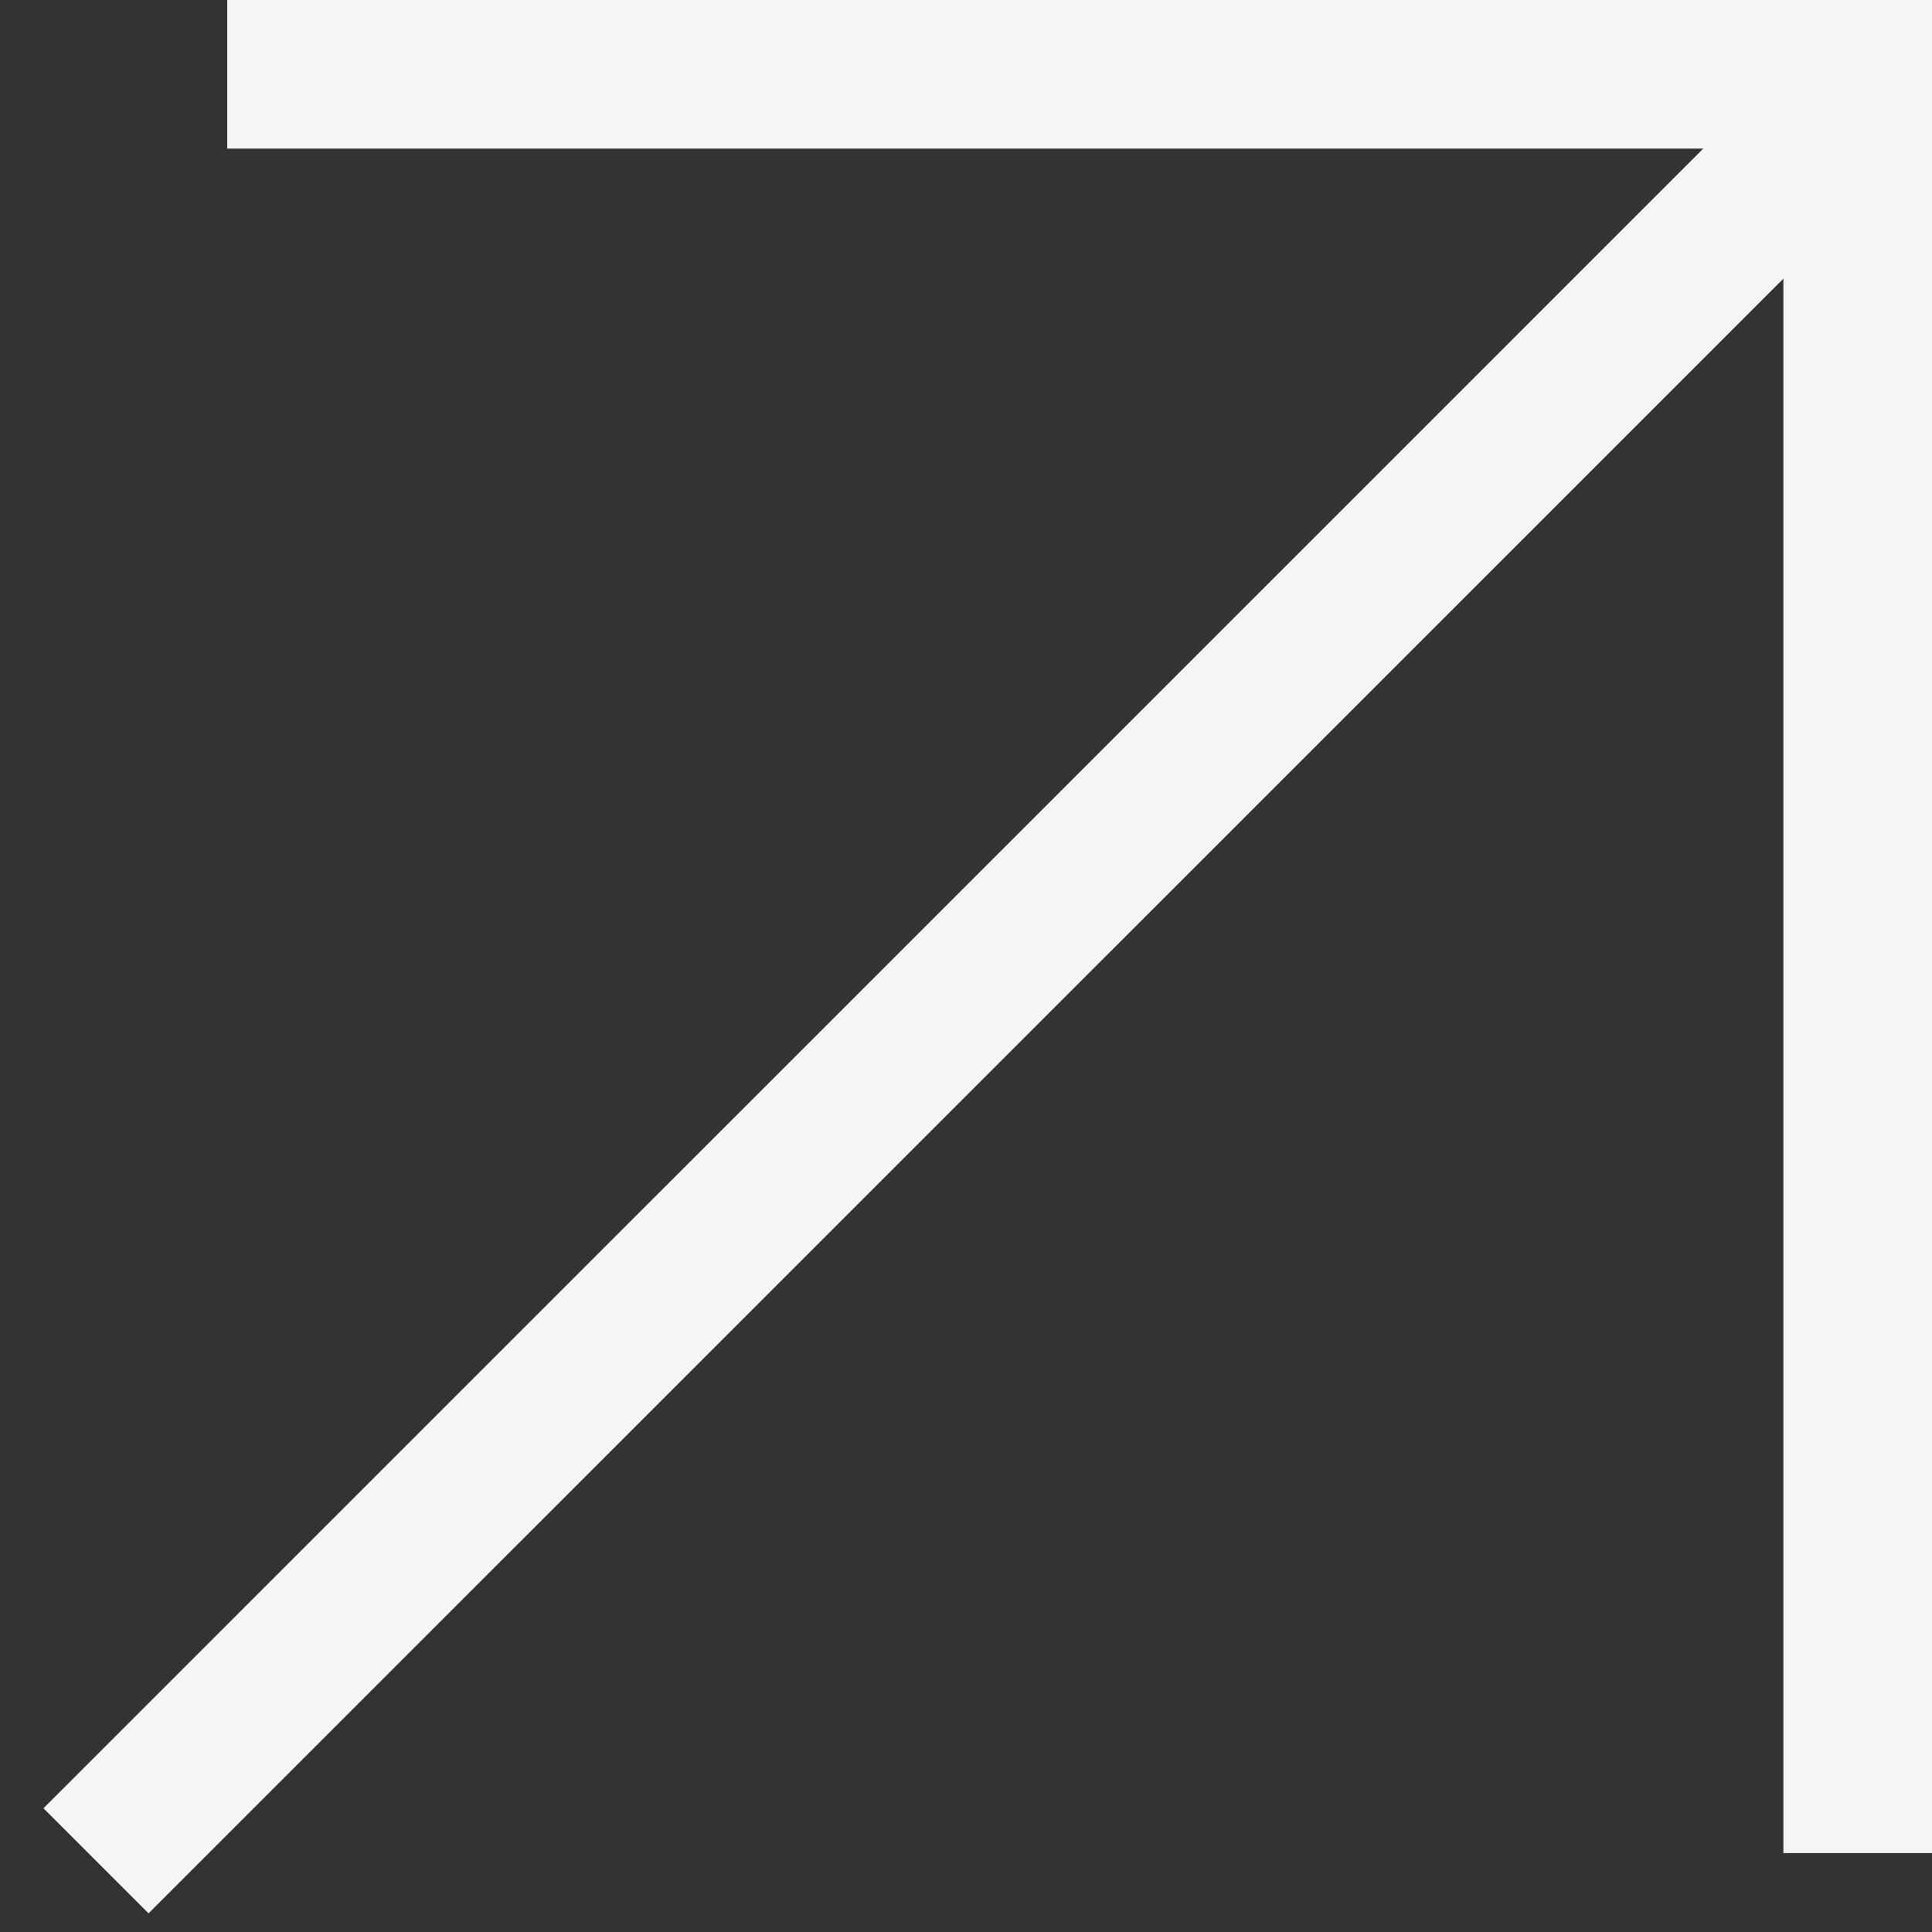
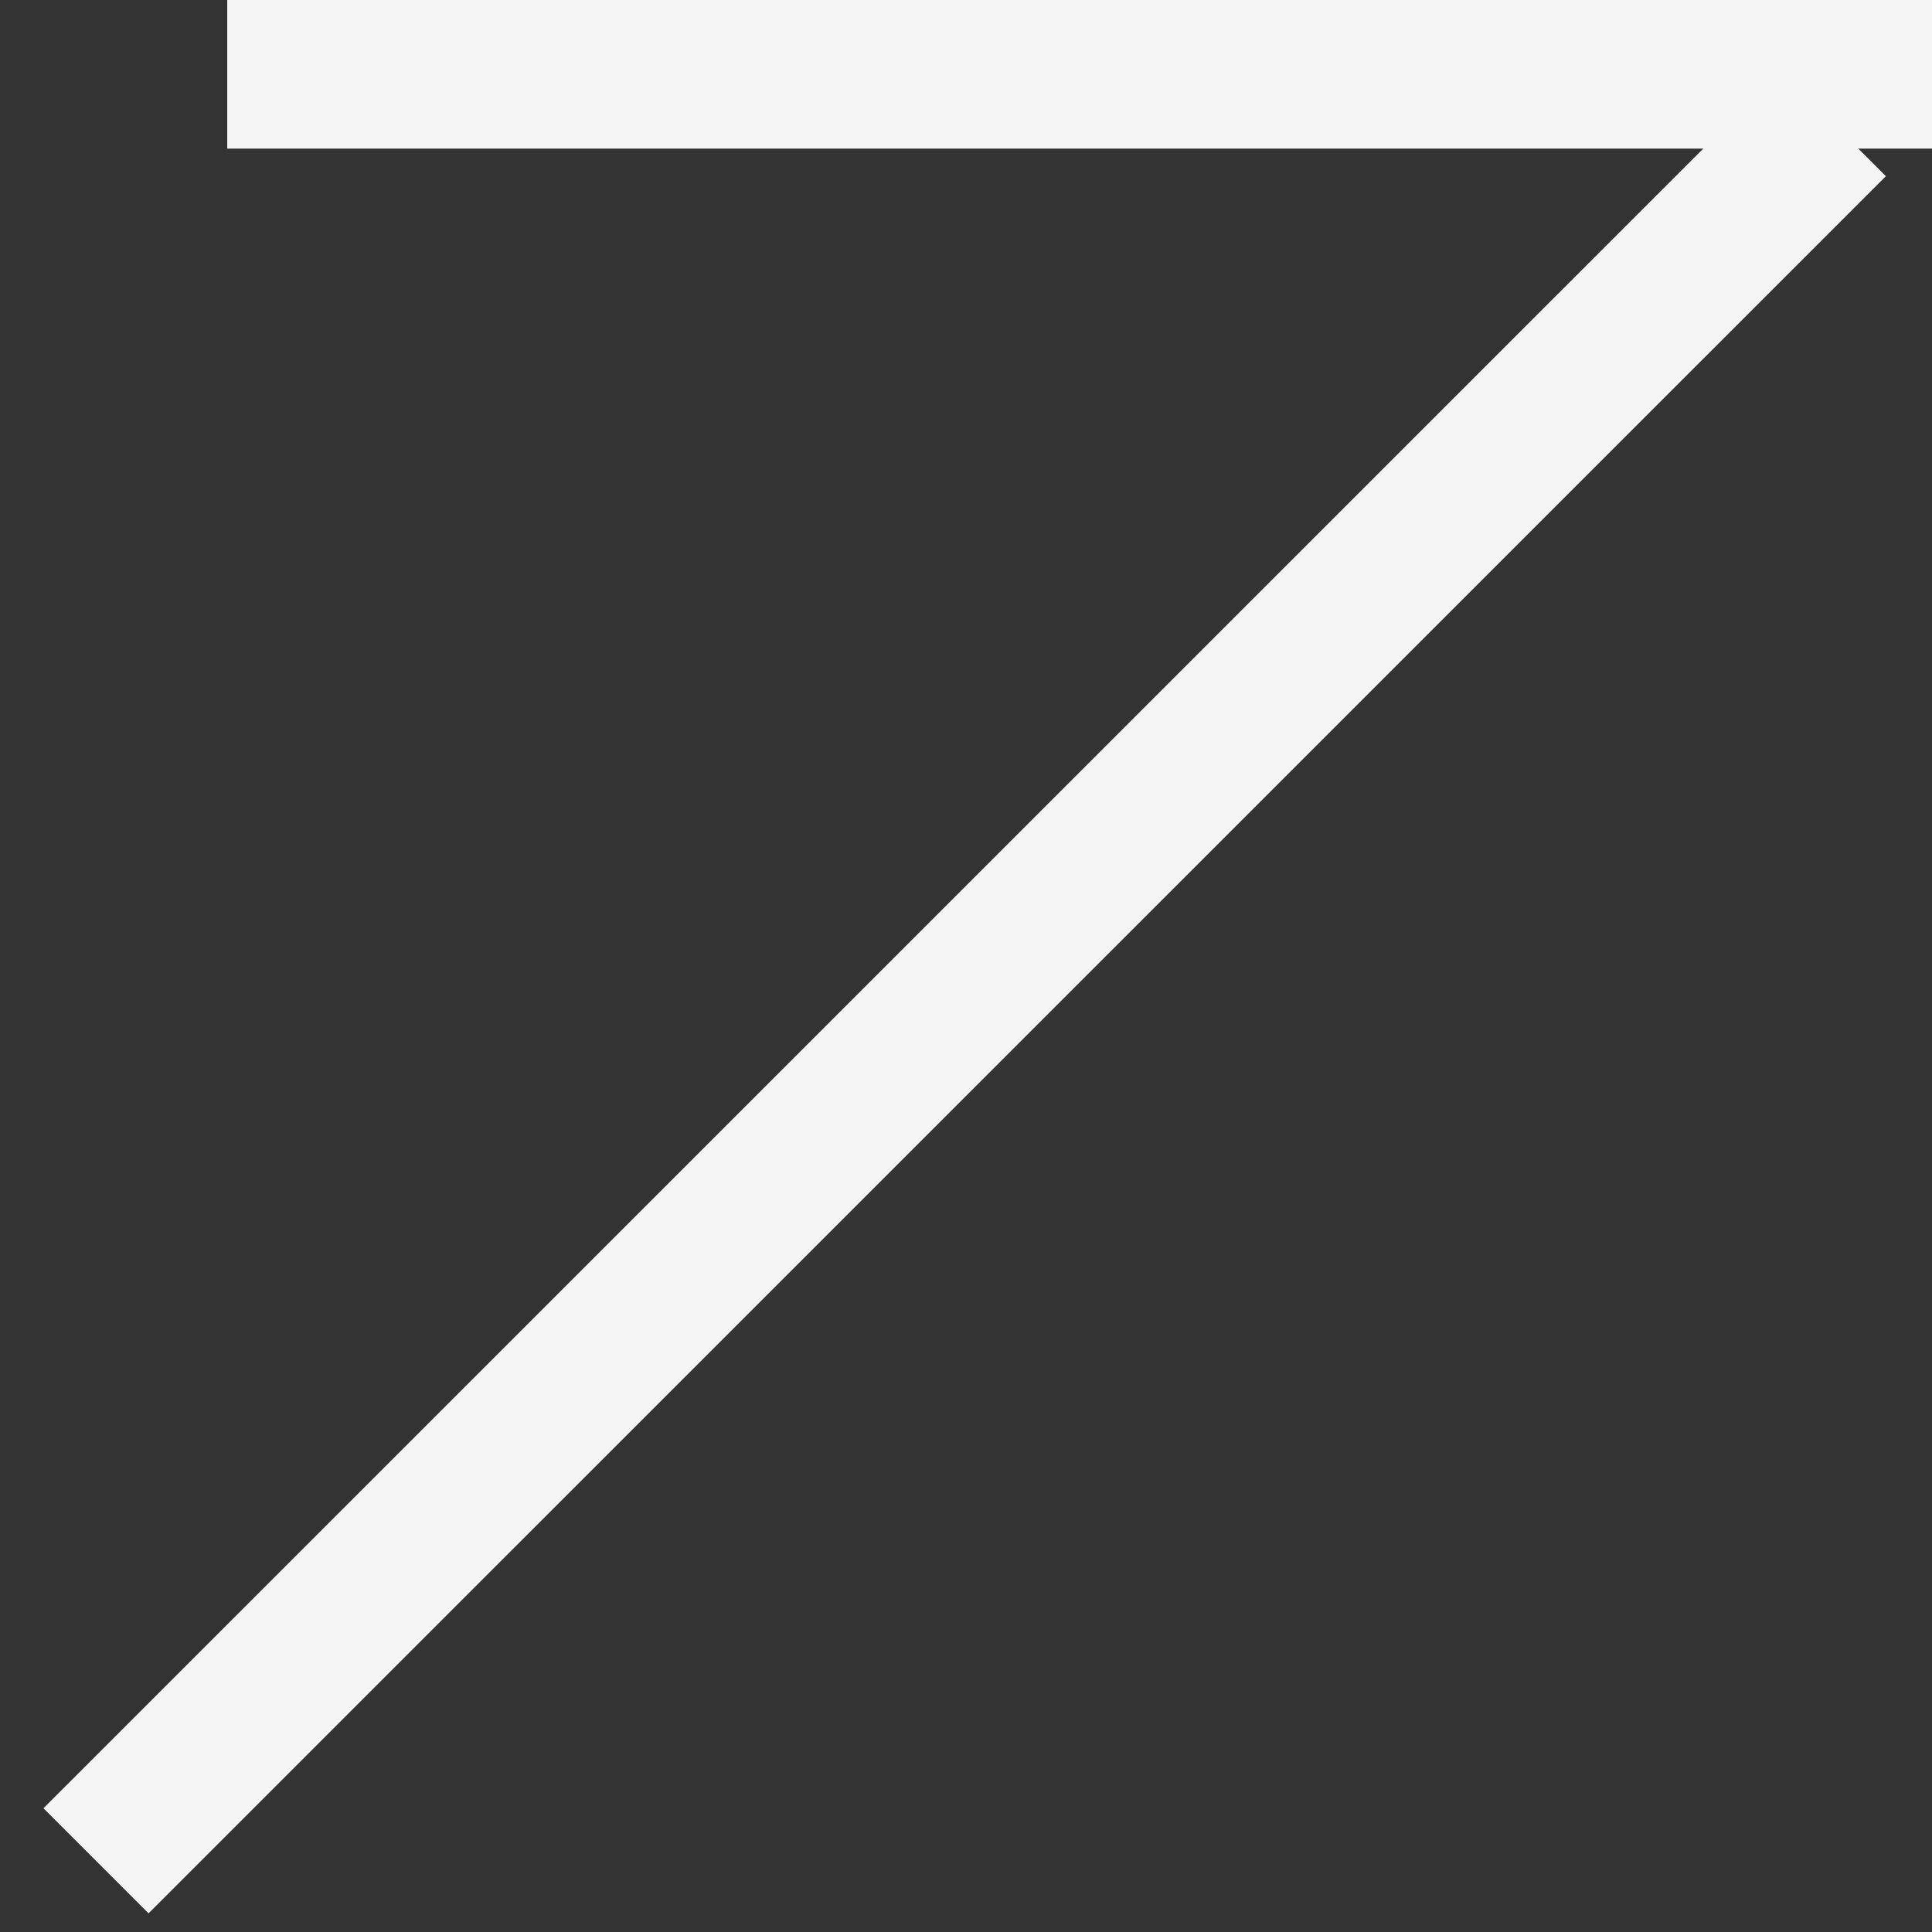
<svg xmlns="http://www.w3.org/2000/svg" width="13" height="13" viewBox="0 0 13 13" fill="none">
  <rect x="0" y="0" width="13" height="13" fill="#333333" stroke="none" />
  <line x1="0.646" y1="12.521" x2="12.336" y2="0.832" stroke="#F5F5F5" />
-   <line x1="12.5" y1="12.469" x2="12.5" y2="0.998" stroke="#F5F5F5" />
  <line x1="1.529" y1="0.5" x2="13" y2="0.5" stroke="#F5F5F5" />
</svg>